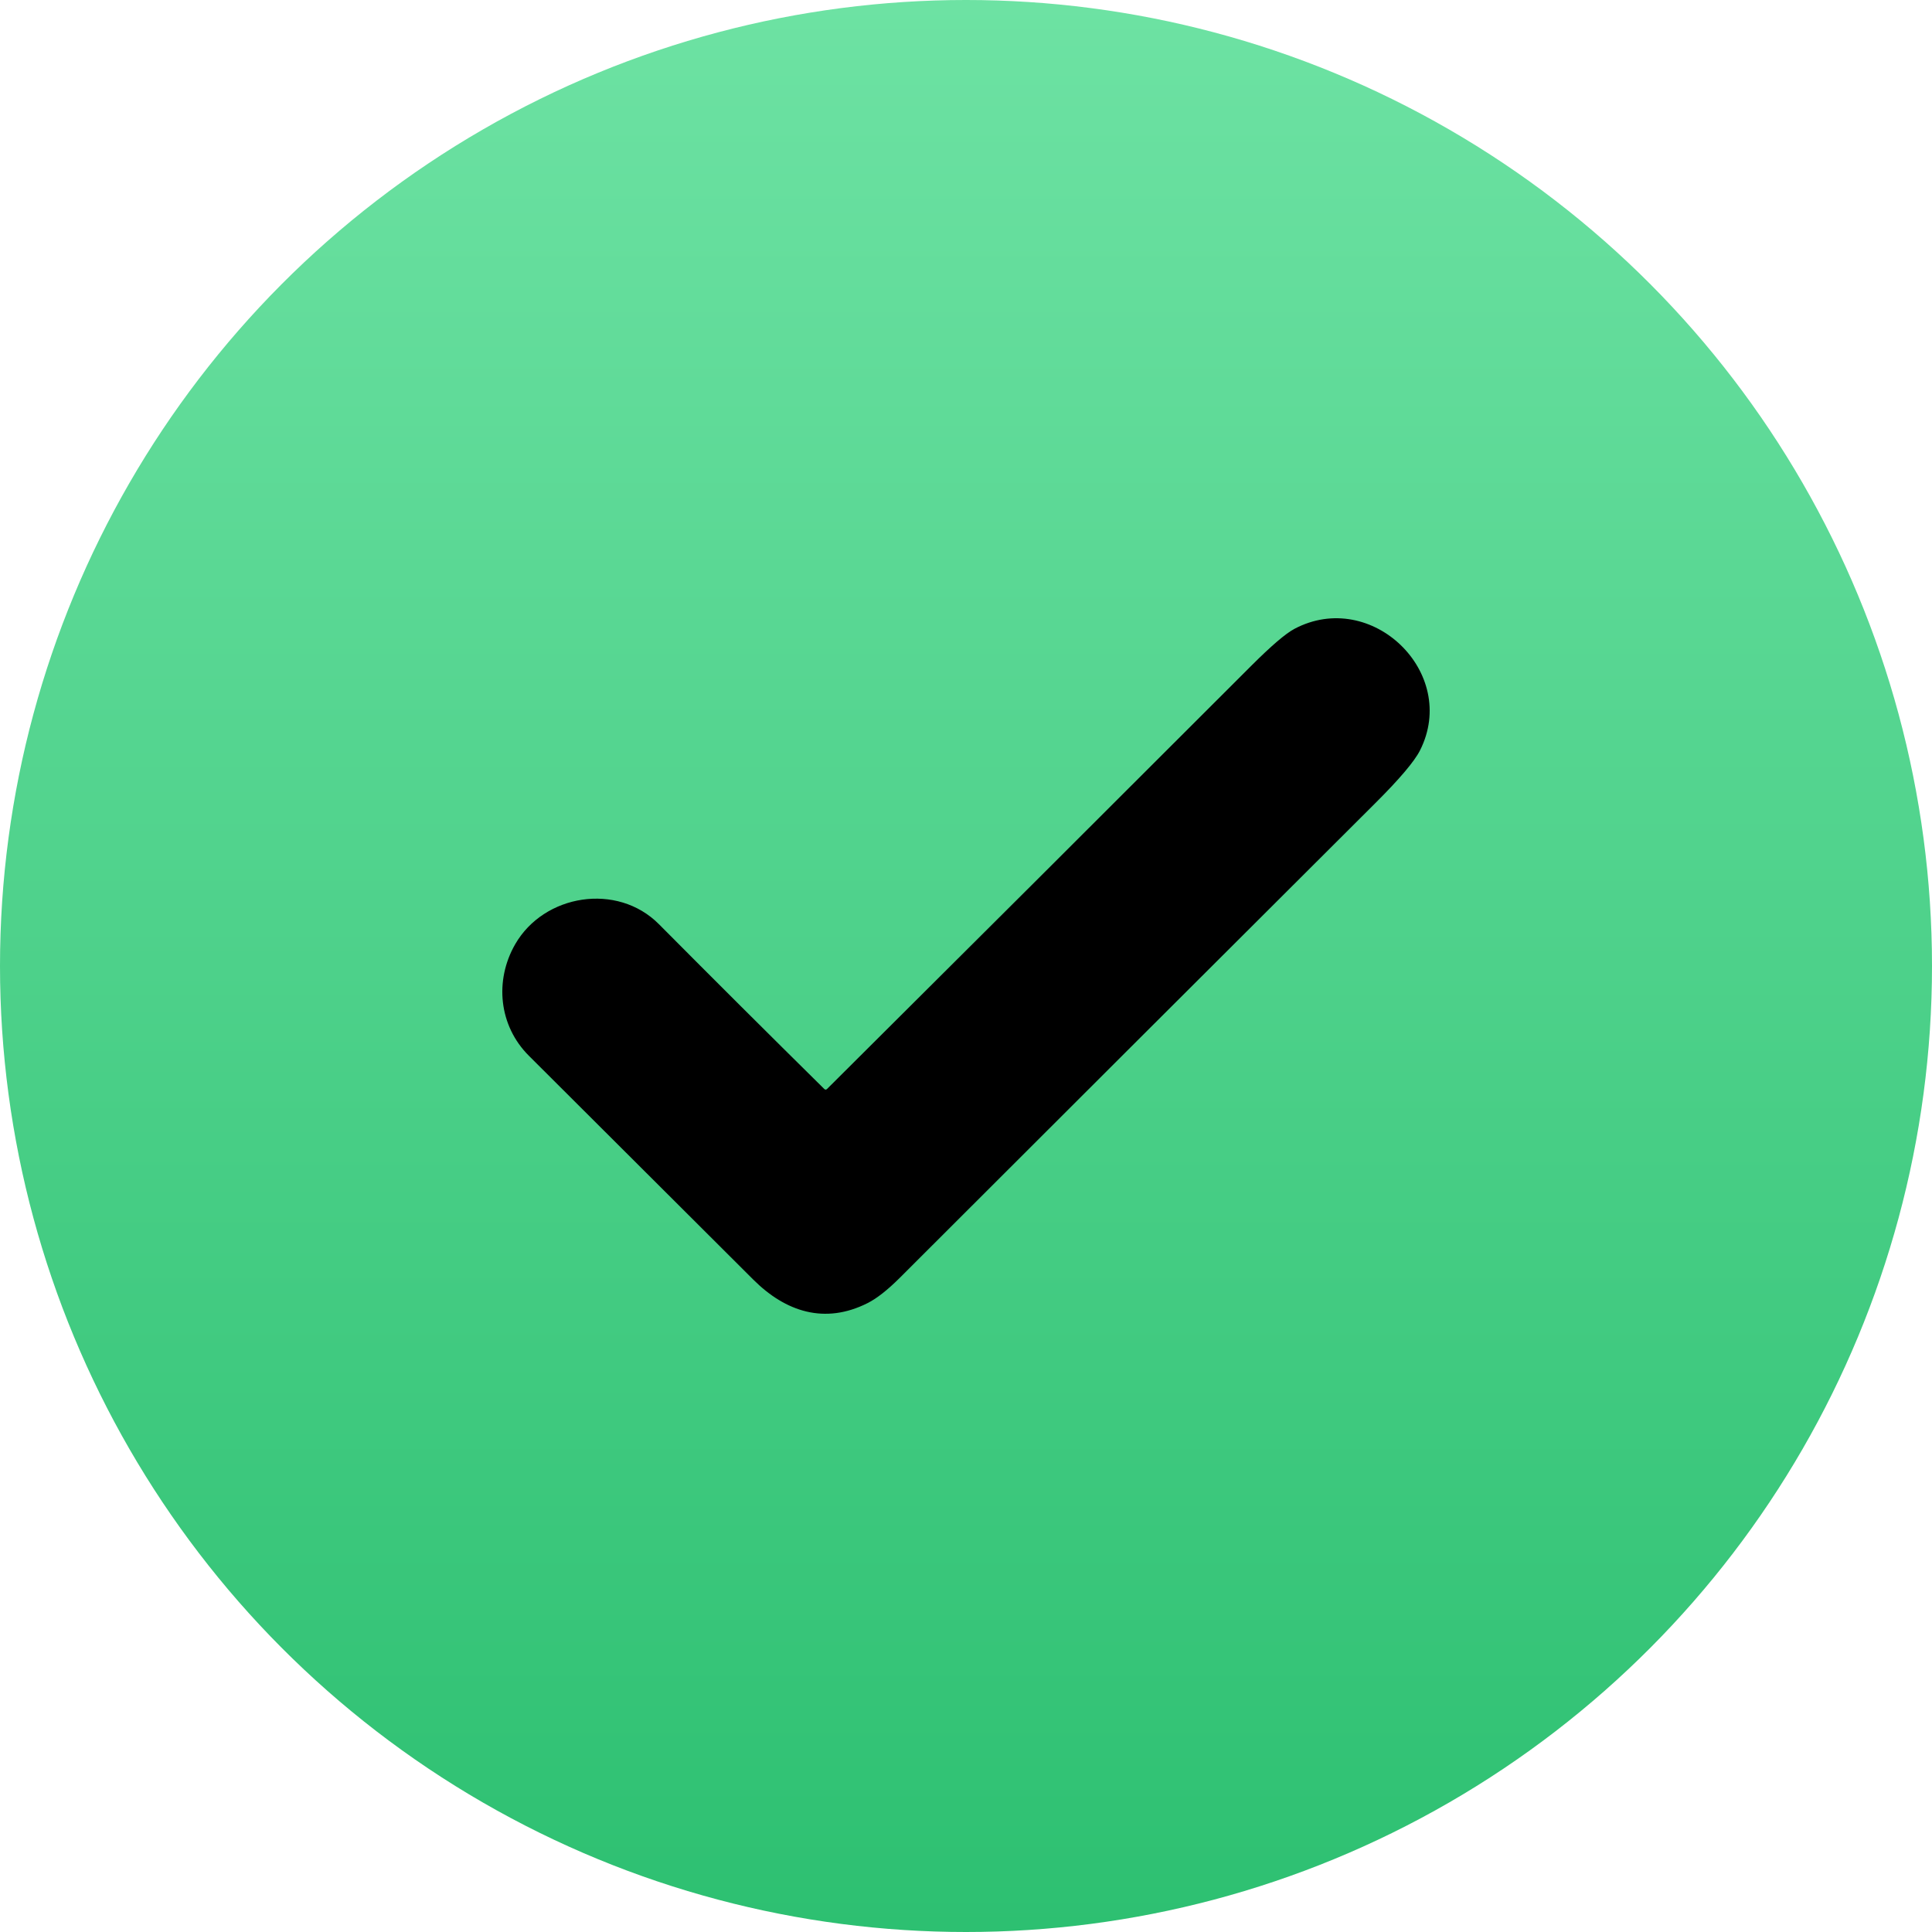
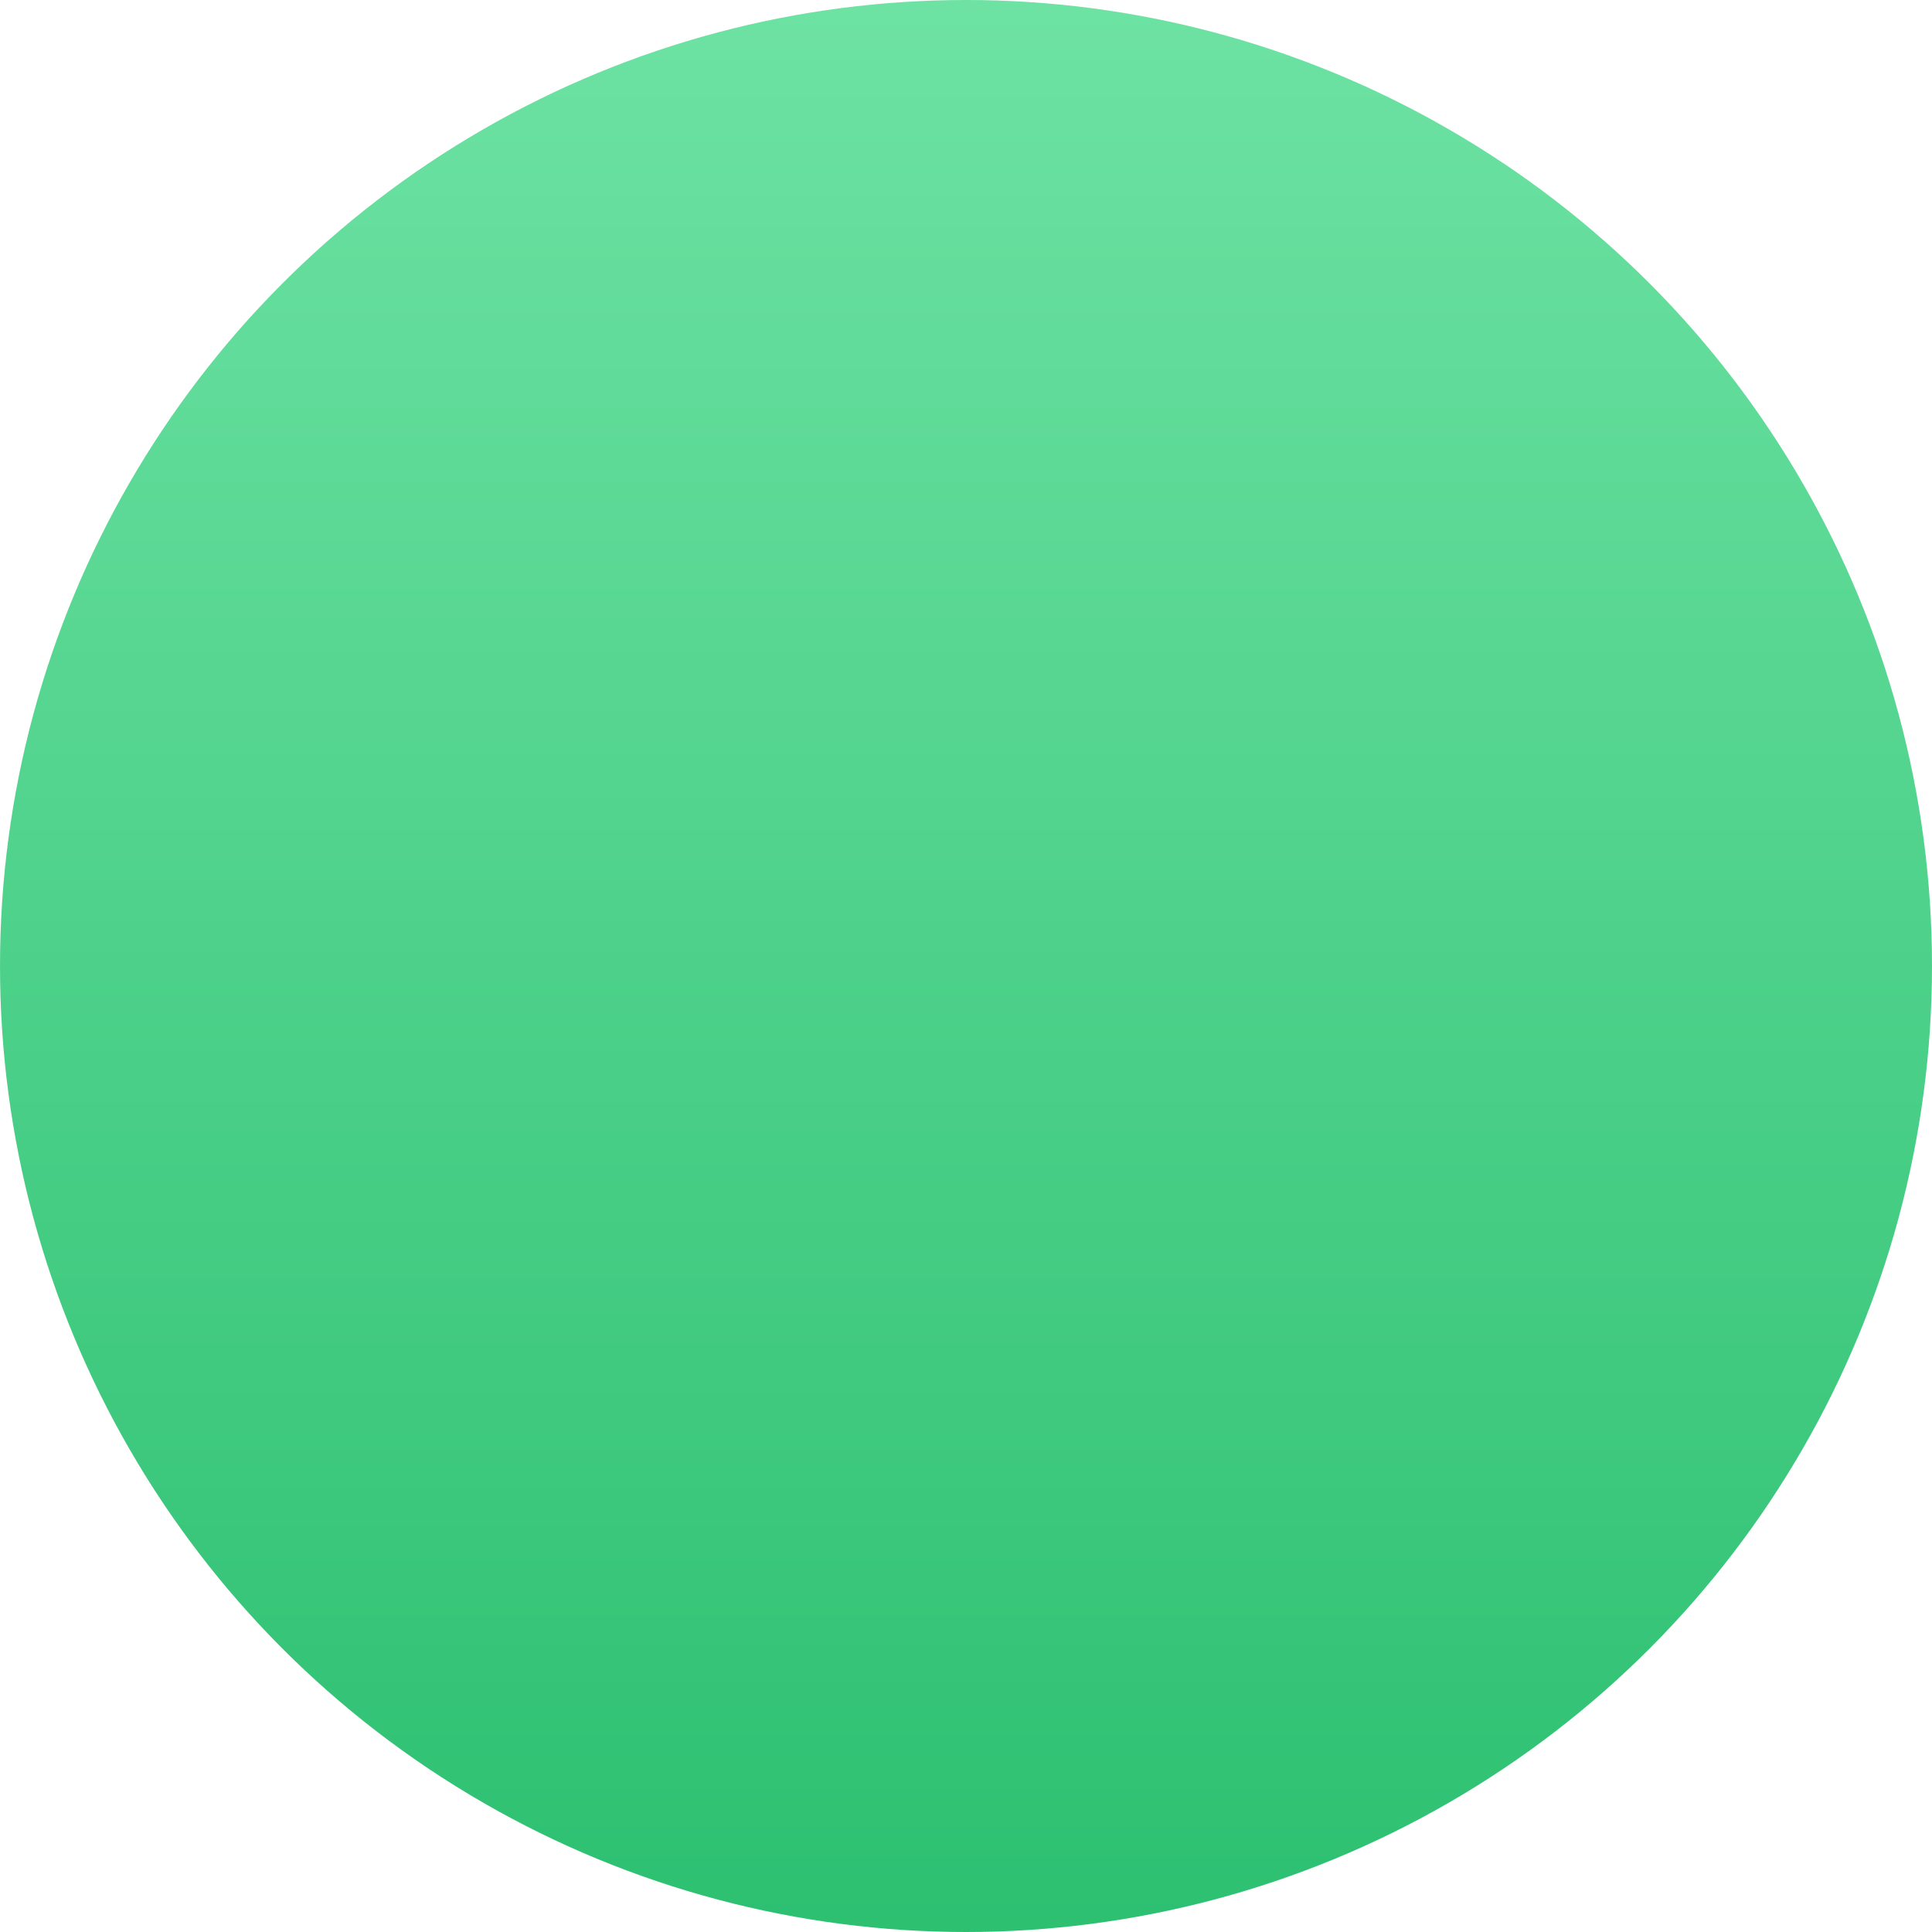
<svg xmlns="http://www.w3.org/2000/svg" width="80" height="80" viewBox="0 0 80 80" fill="none">
  <g id="graphic_success">
    <circle id="Vector" cx="40" cy="40" r="40" fill="url(#paint0_linear_9457_2618)" />
-     <path id="Vector_2" d="M34.249 45.089C40.111 39.256 45.965 33.416 51.812 27.569C52.638 26.744 53.233 26.234 53.597 26.041C56.787 24.348 60.425 27.853 58.799 31.073C58.569 31.527 57.955 32.253 56.955 33.25C50.386 39.802 43.819 46.356 37.257 52.913C36.75 53.418 36.306 53.767 35.924 53.959C34.153 54.851 32.531 54.321 31.195 52.989C28.095 49.899 24.998 46.809 21.902 43.719C20.657 42.479 20.467 40.609 21.331 39.102C22.525 37.022 25.56 36.533 27.284 38.268C29.555 40.554 31.837 42.827 34.128 45.089C34.168 45.129 34.209 45.129 34.249 45.089Z" fill="black" />
  </g>
  <defs>
    <linearGradient id="paint0_linear_9457_2618" x1="40" y1="0" x2="40" y2="80" gradientUnits="userSpaceOnUse">
      <stop stop-color="#6DE2A3" />
      <stop offset="1" stop-color="#2DC071" />
    </linearGradient>
  </defs>
</svg>